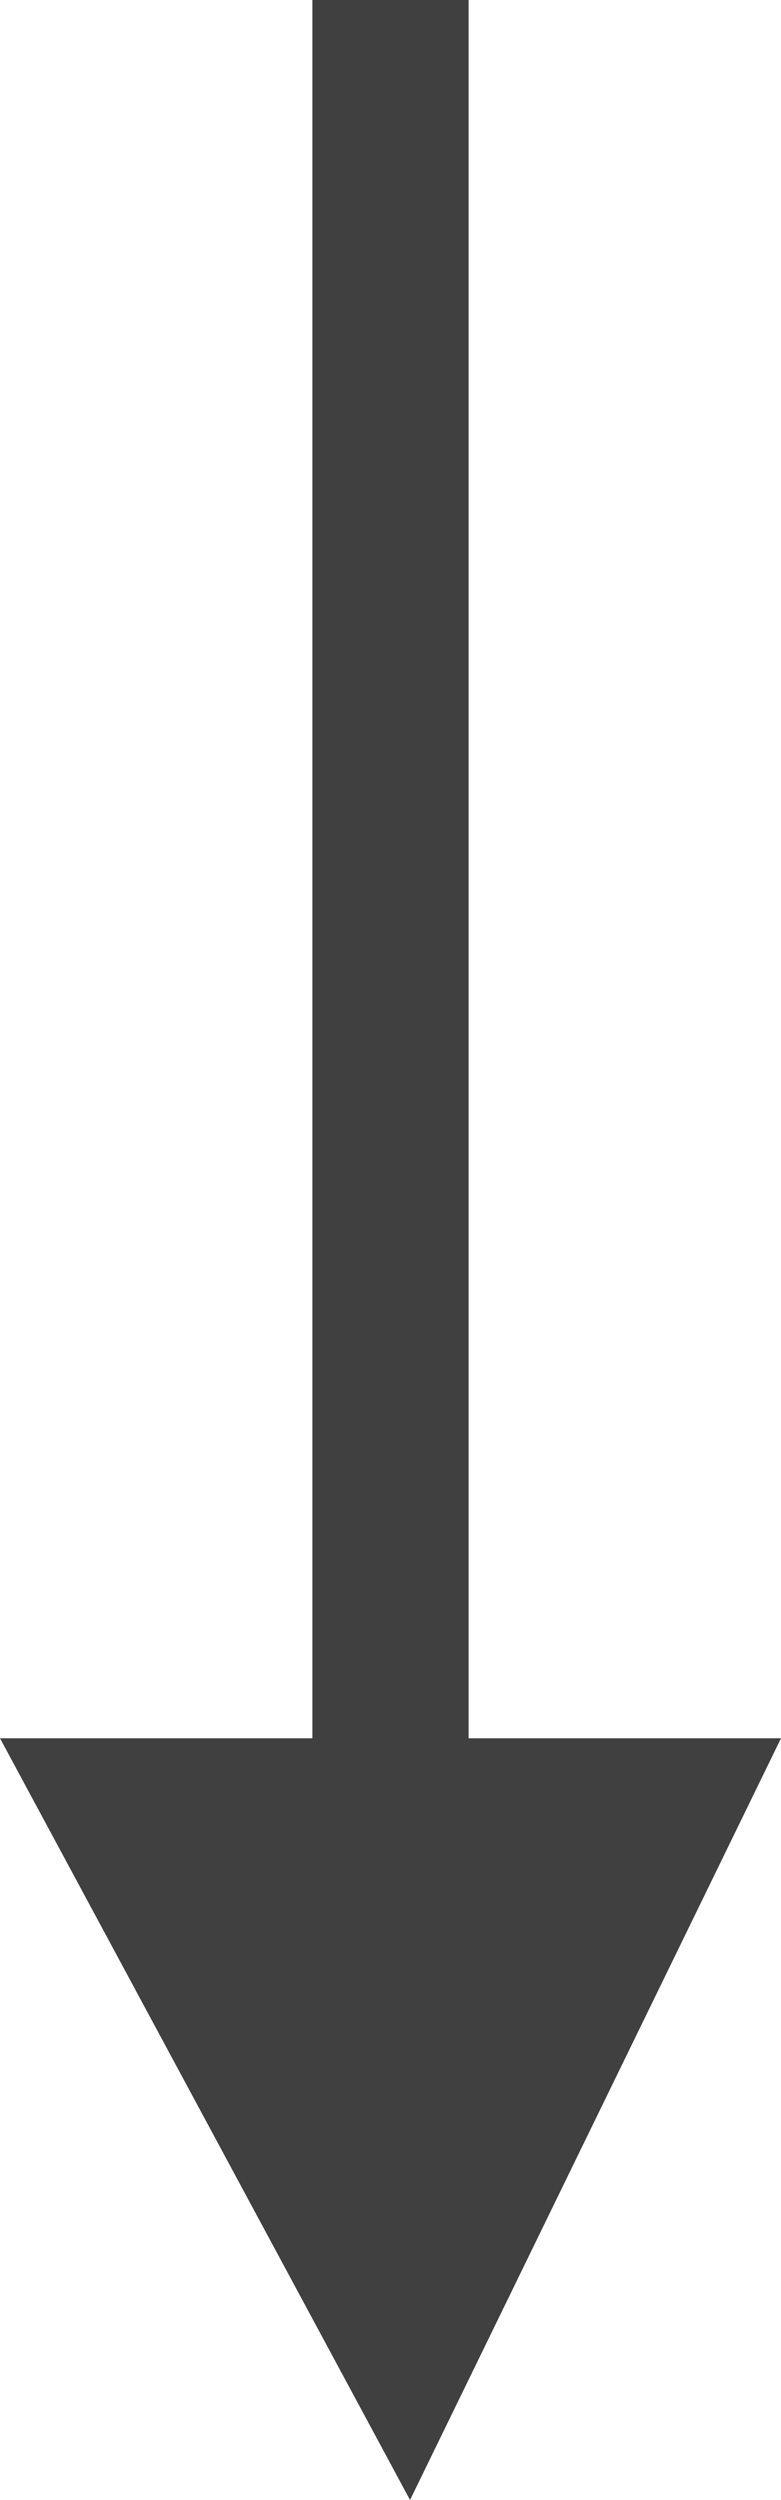
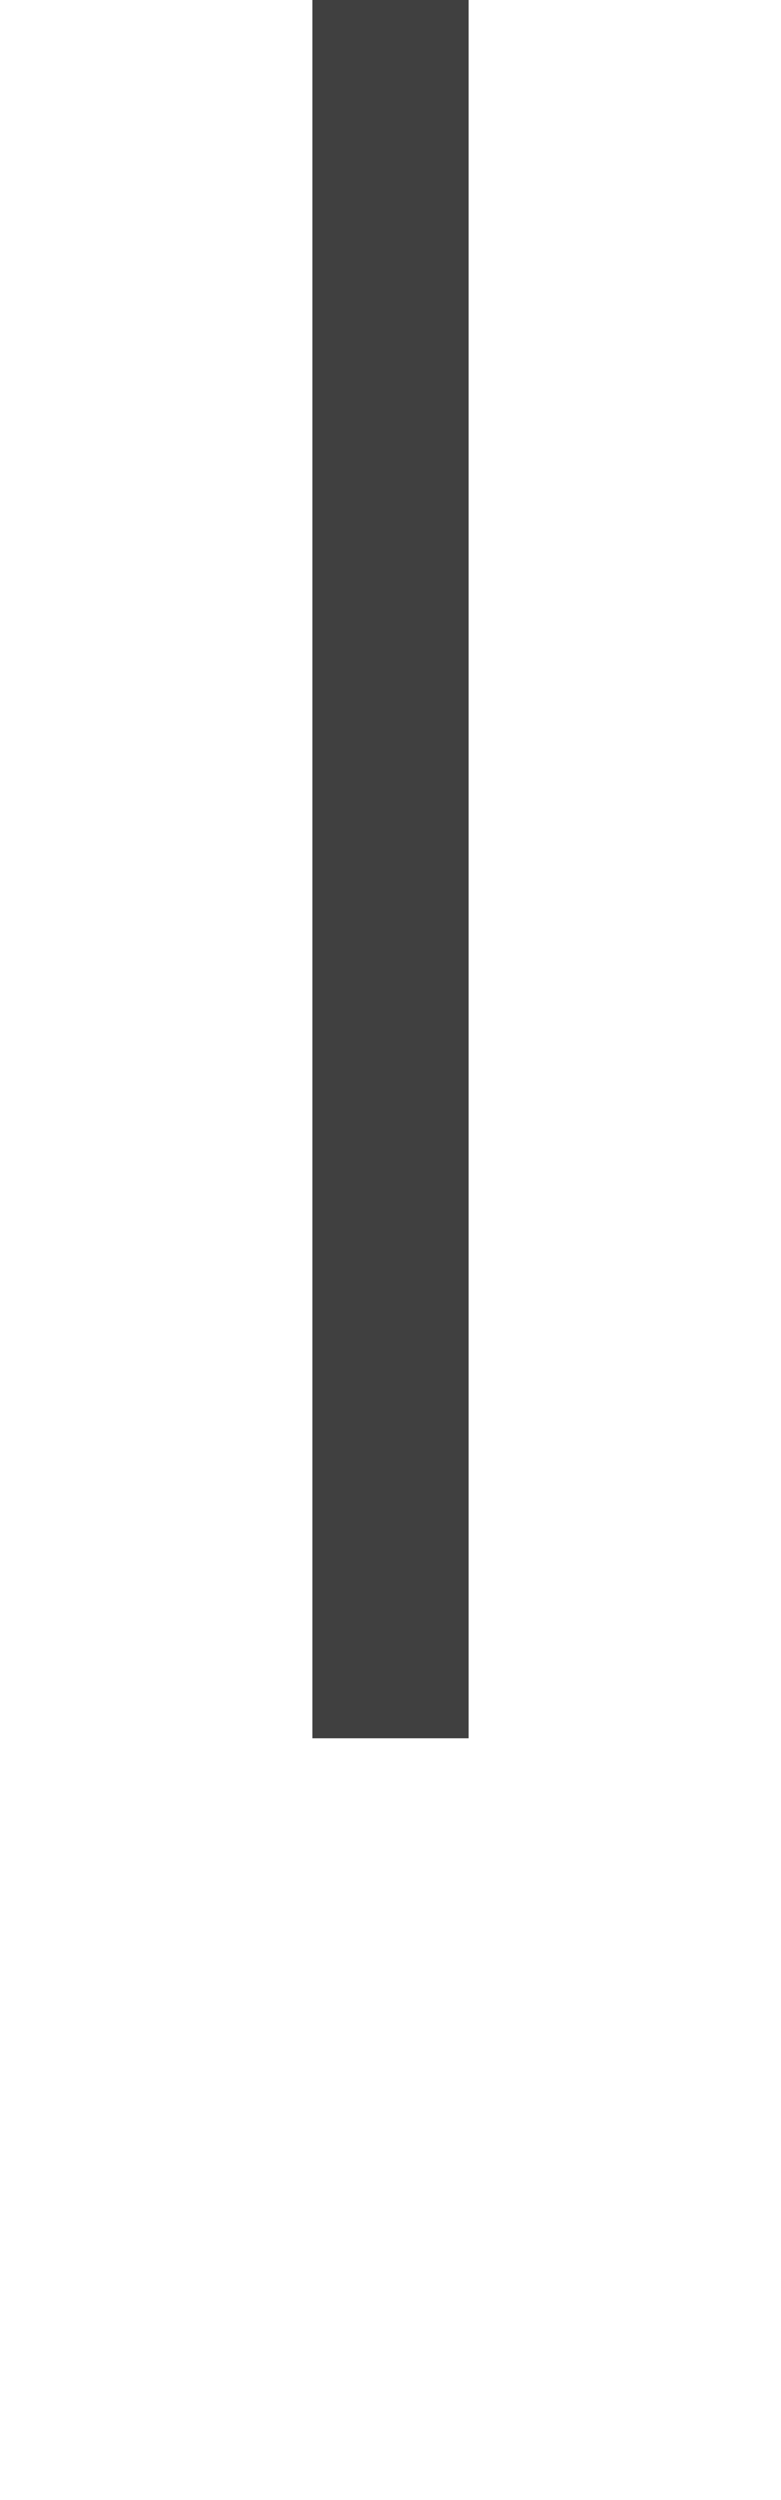
<svg xmlns="http://www.w3.org/2000/svg" width="20" height="64" viewBox="0 0 20 64" fill="none">
-   <path fill-rule="evenodd" clip-rule="evenodd" d="M12 44.5H20L10.5 64L0 44.5H8V0H12V44.5Z" fill="#404040" />
+   <path fill-rule="evenodd" clip-rule="evenodd" d="M12 44.5H20L0 44.5H8V0H12V44.5Z" fill="#404040" />
</svg>